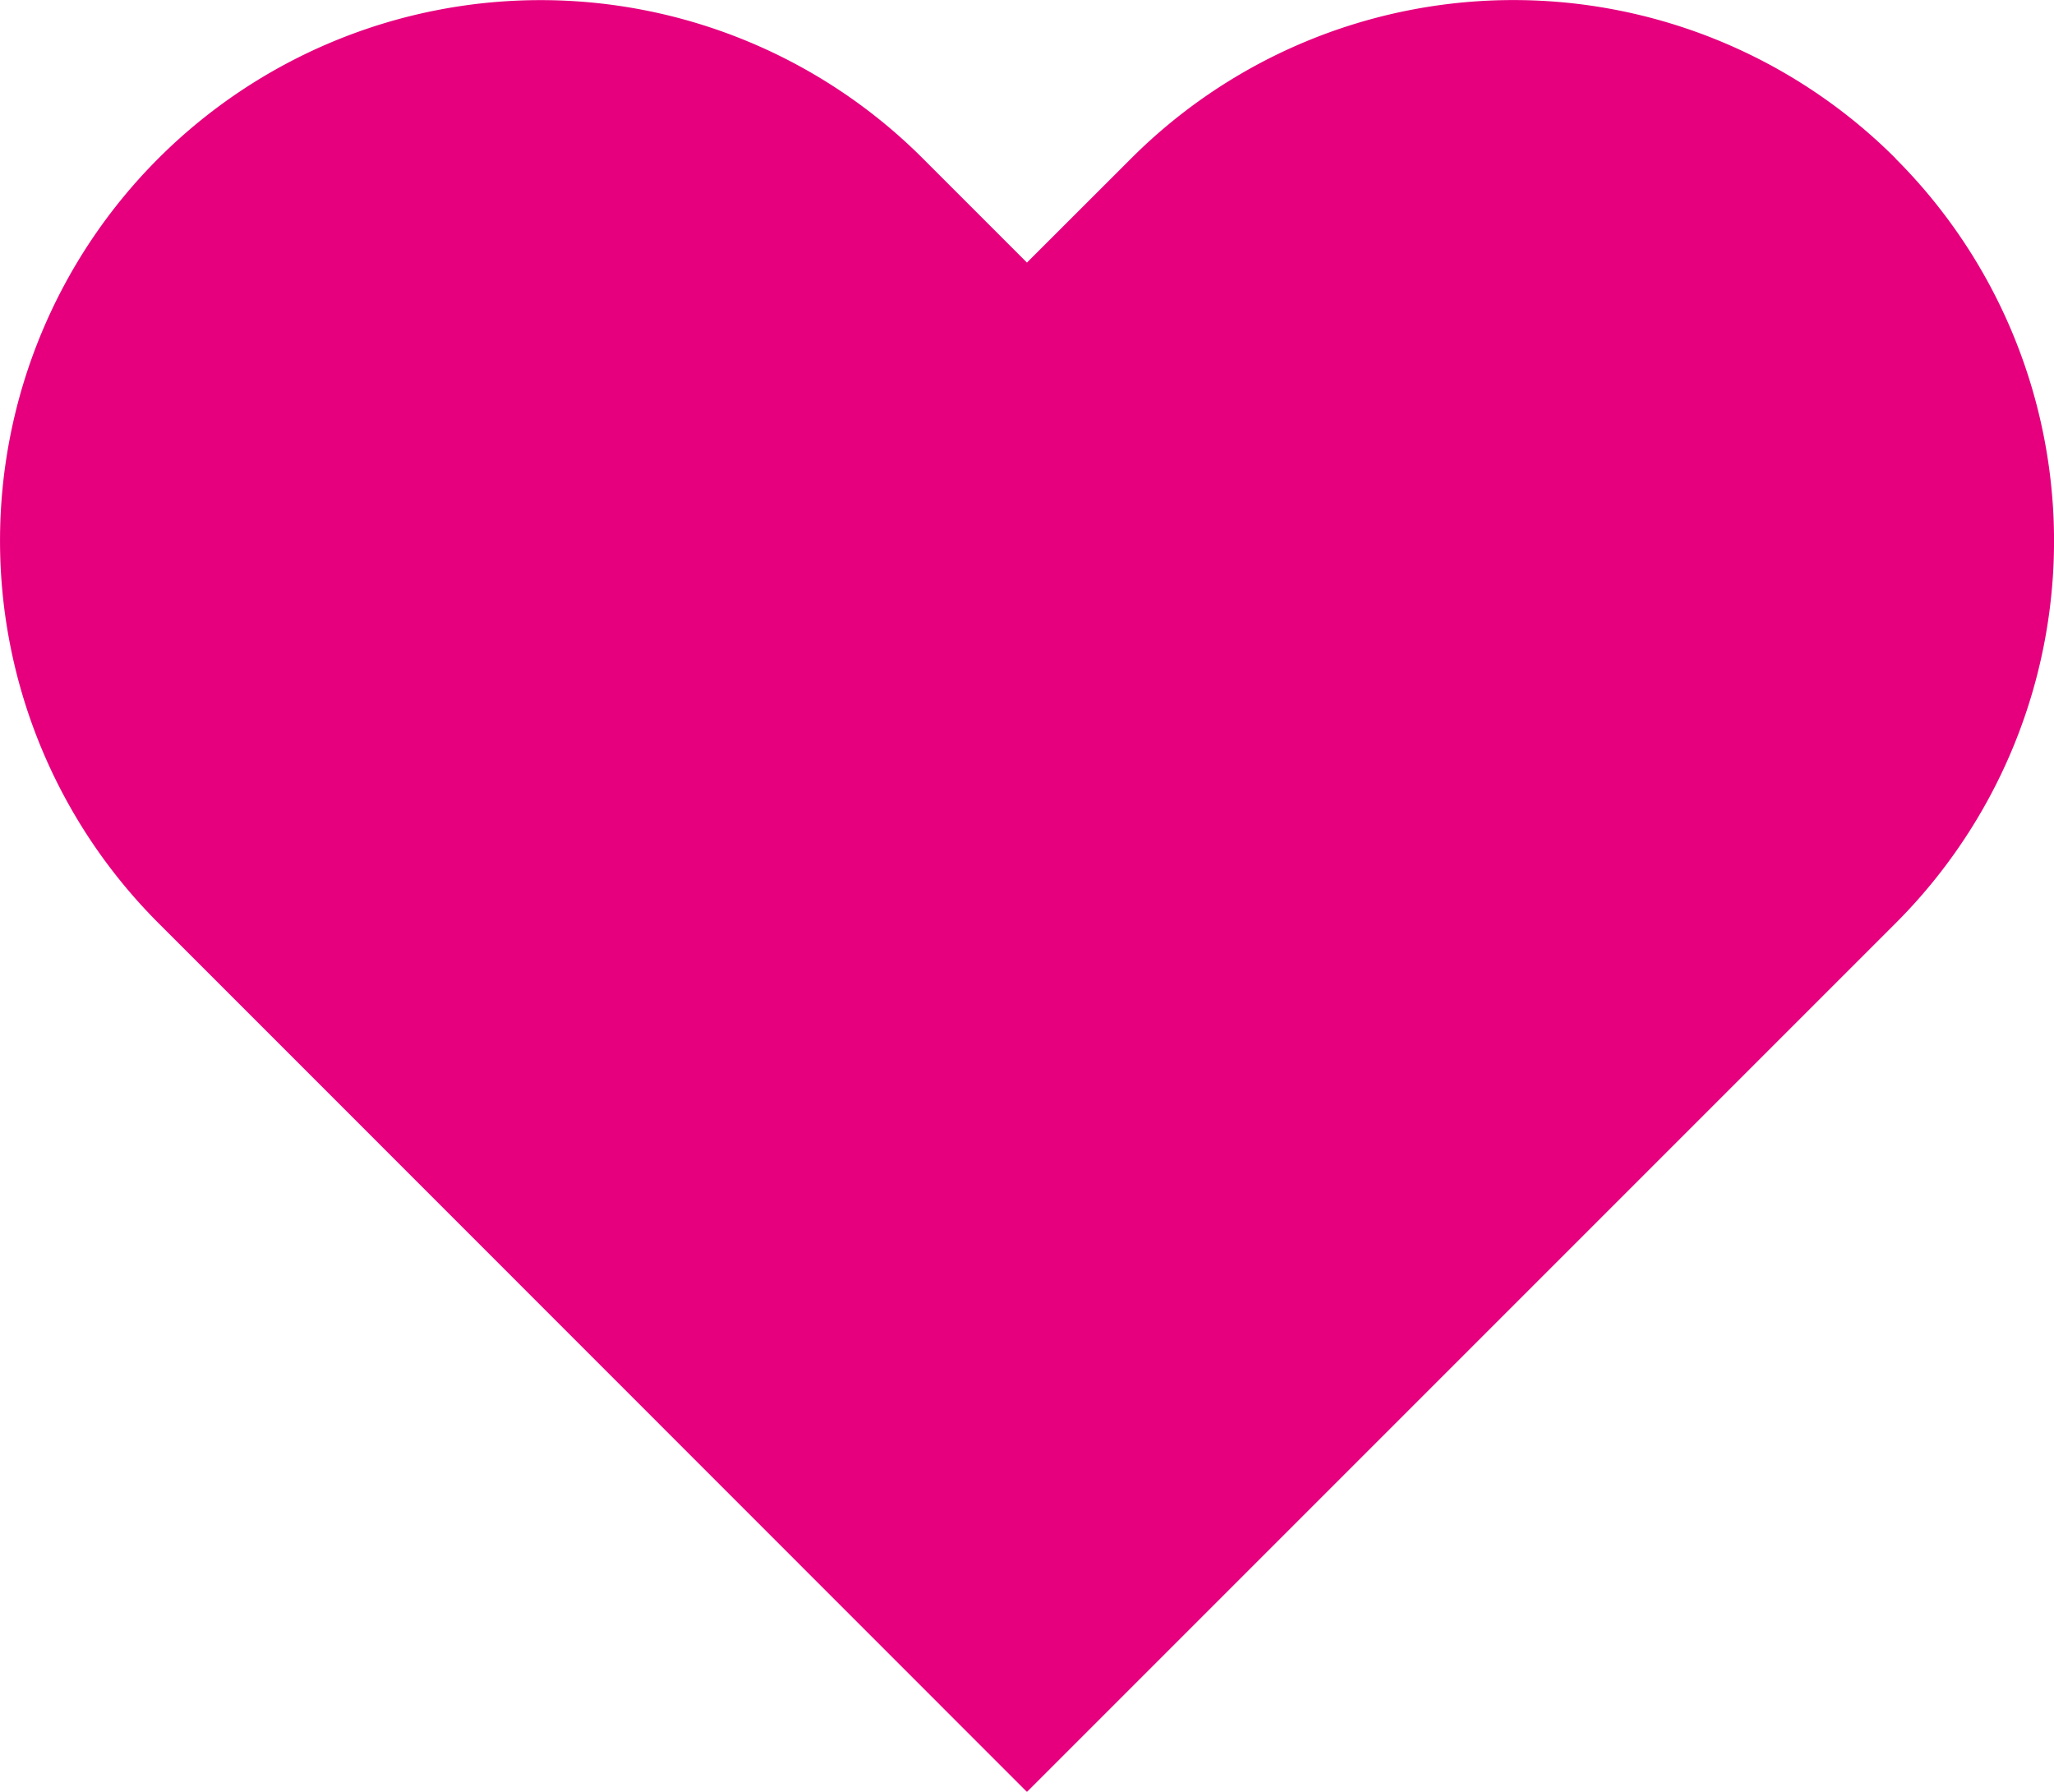
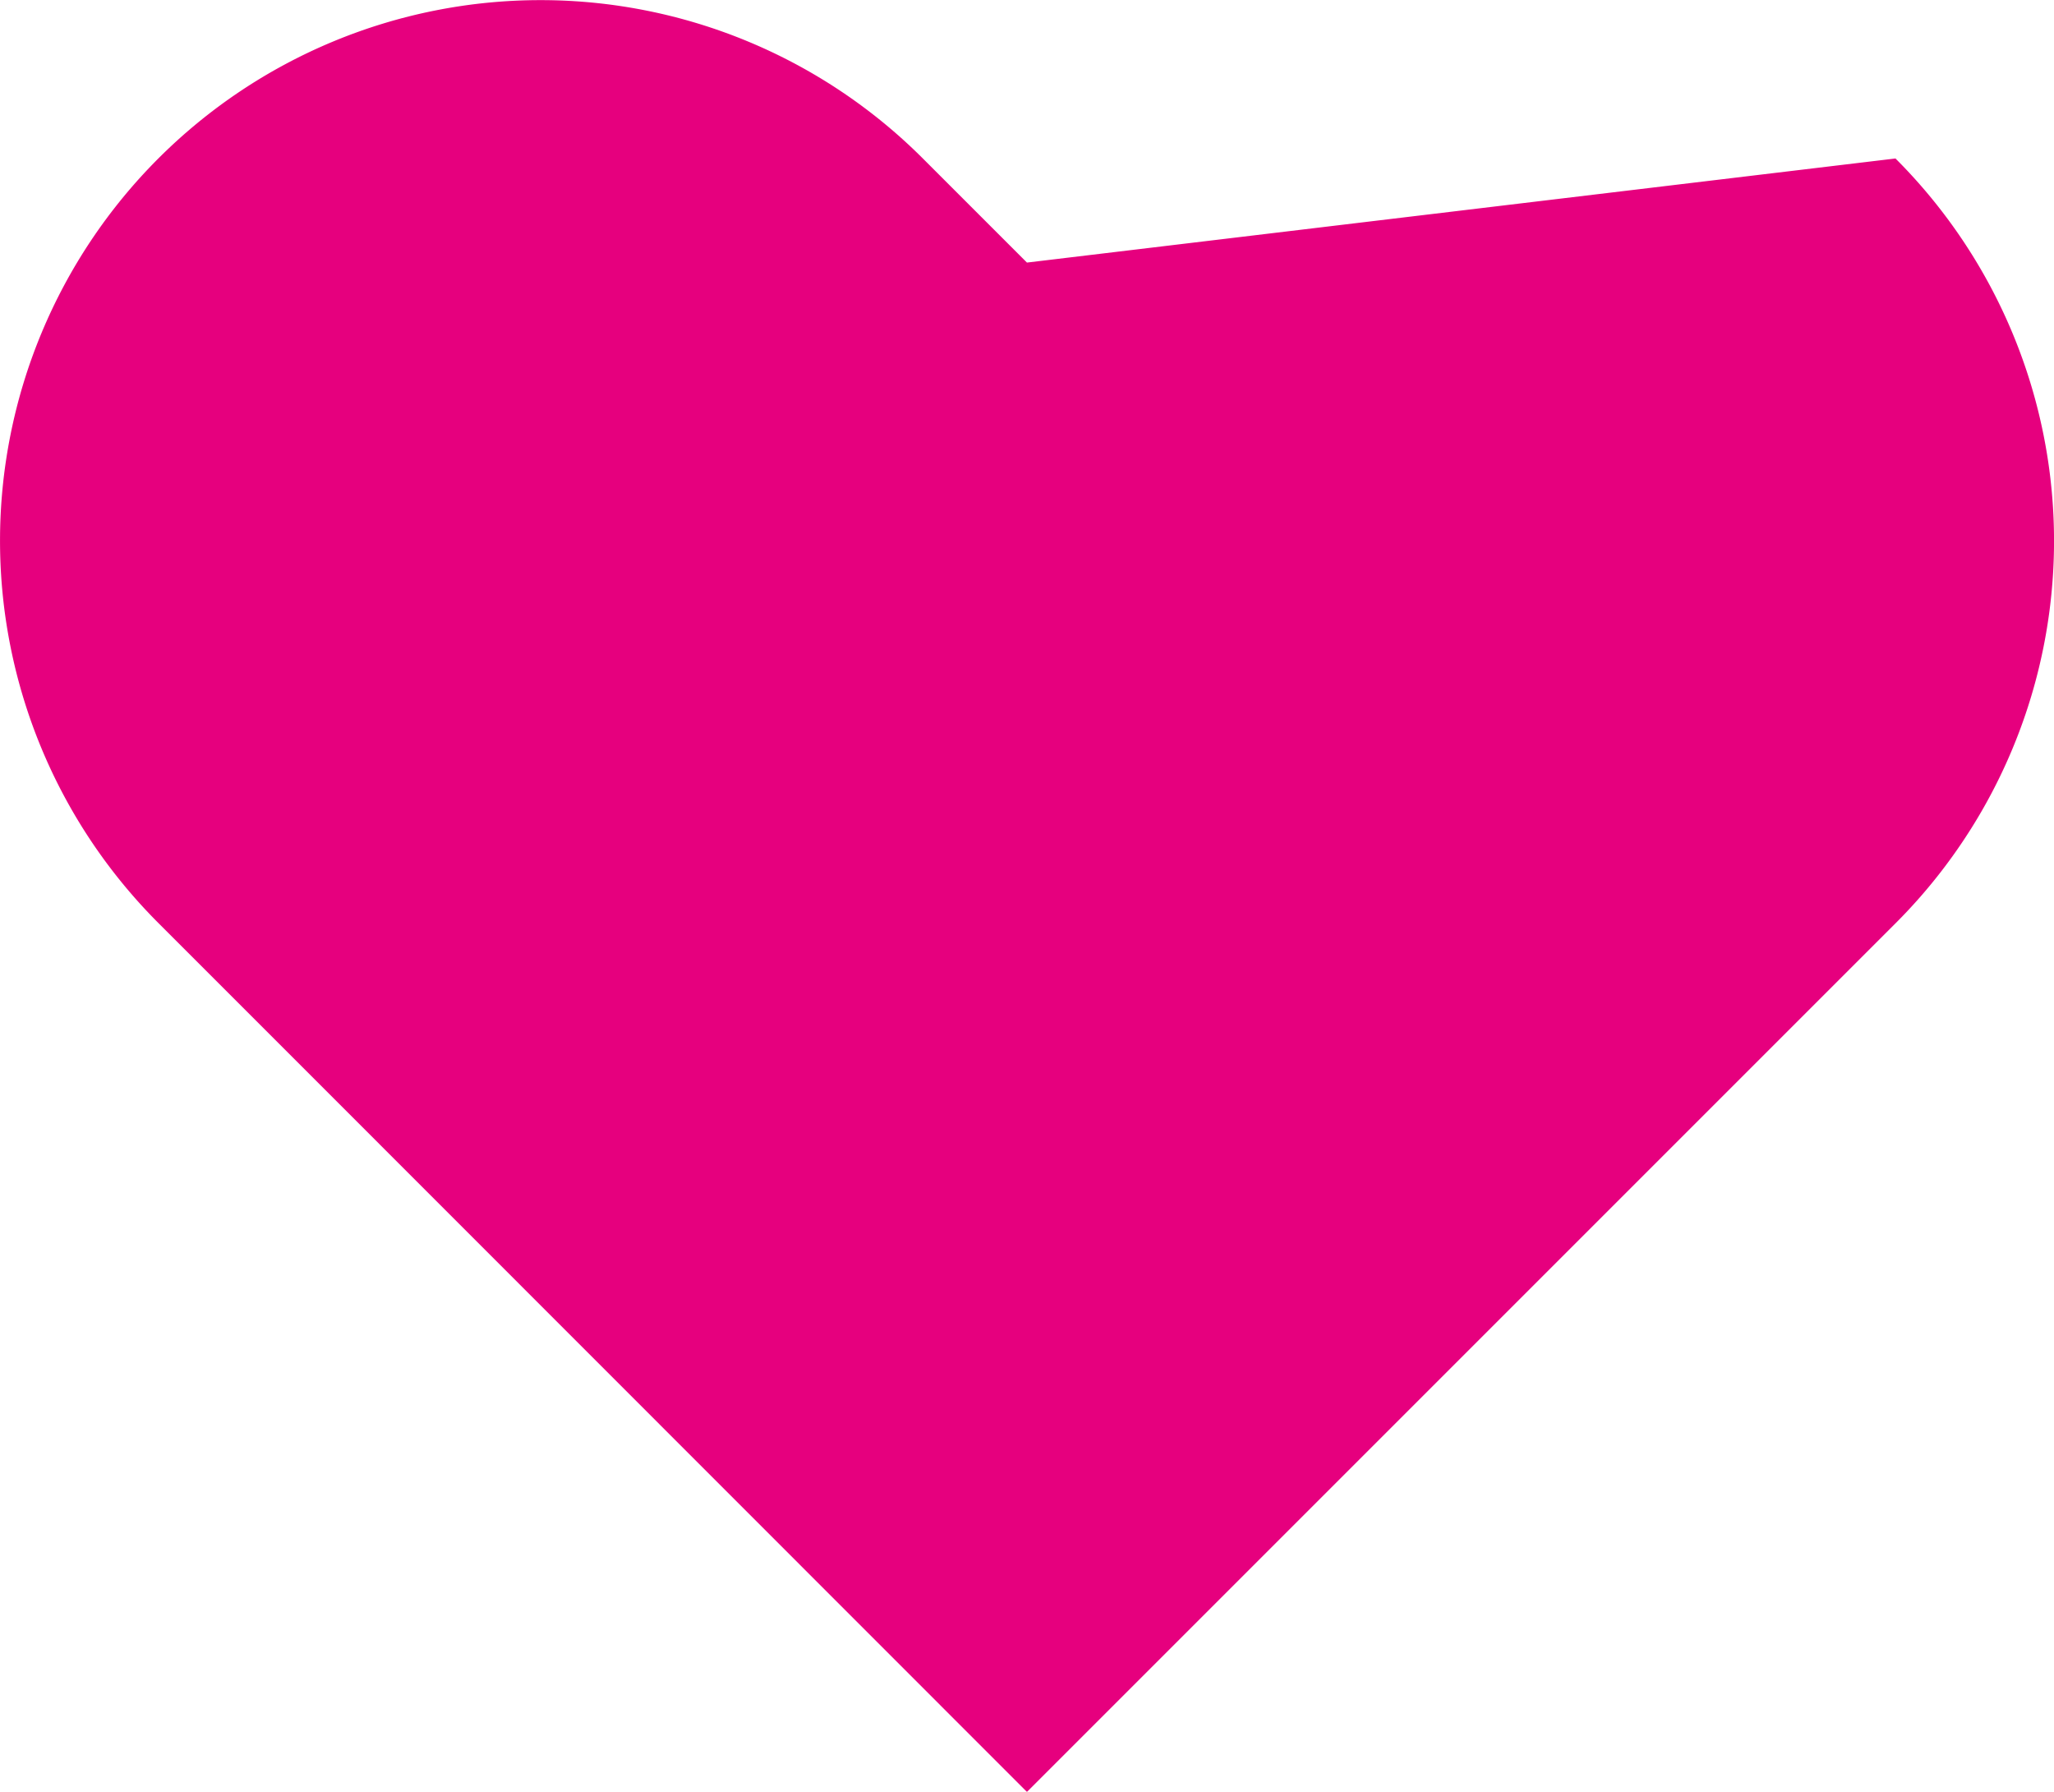
<svg xmlns="http://www.w3.org/2000/svg" width="20.637" height="18" viewBox="0 0 20.637 18">
-   <path id="Icon_feather-heart" data-name="Icon feather-heart" d="M21.369,6.089a5.43,5.43,0,0,0-7.681,0L12.641,7.135,11.595,6.089A5.431,5.431,0,1,0,3.914,13.77L4.96,14.816,12.641,22.5l7.681-7.681,1.047-1.047a5.43,5.43,0,0,0,0-7.681Z" transform="translate(-2.323 -4.497)" fill="#e6007e" />
+   <path id="Icon_feather-heart" data-name="Icon feather-heart" d="M21.369,6.089L12.641,7.135,11.595,6.089A5.431,5.431,0,1,0,3.914,13.77L4.96,14.816,12.641,22.5l7.681-7.681,1.047-1.047a5.43,5.43,0,0,0,0-7.681Z" transform="translate(-2.323 -4.497)" fill="#e6007e" />
</svg>